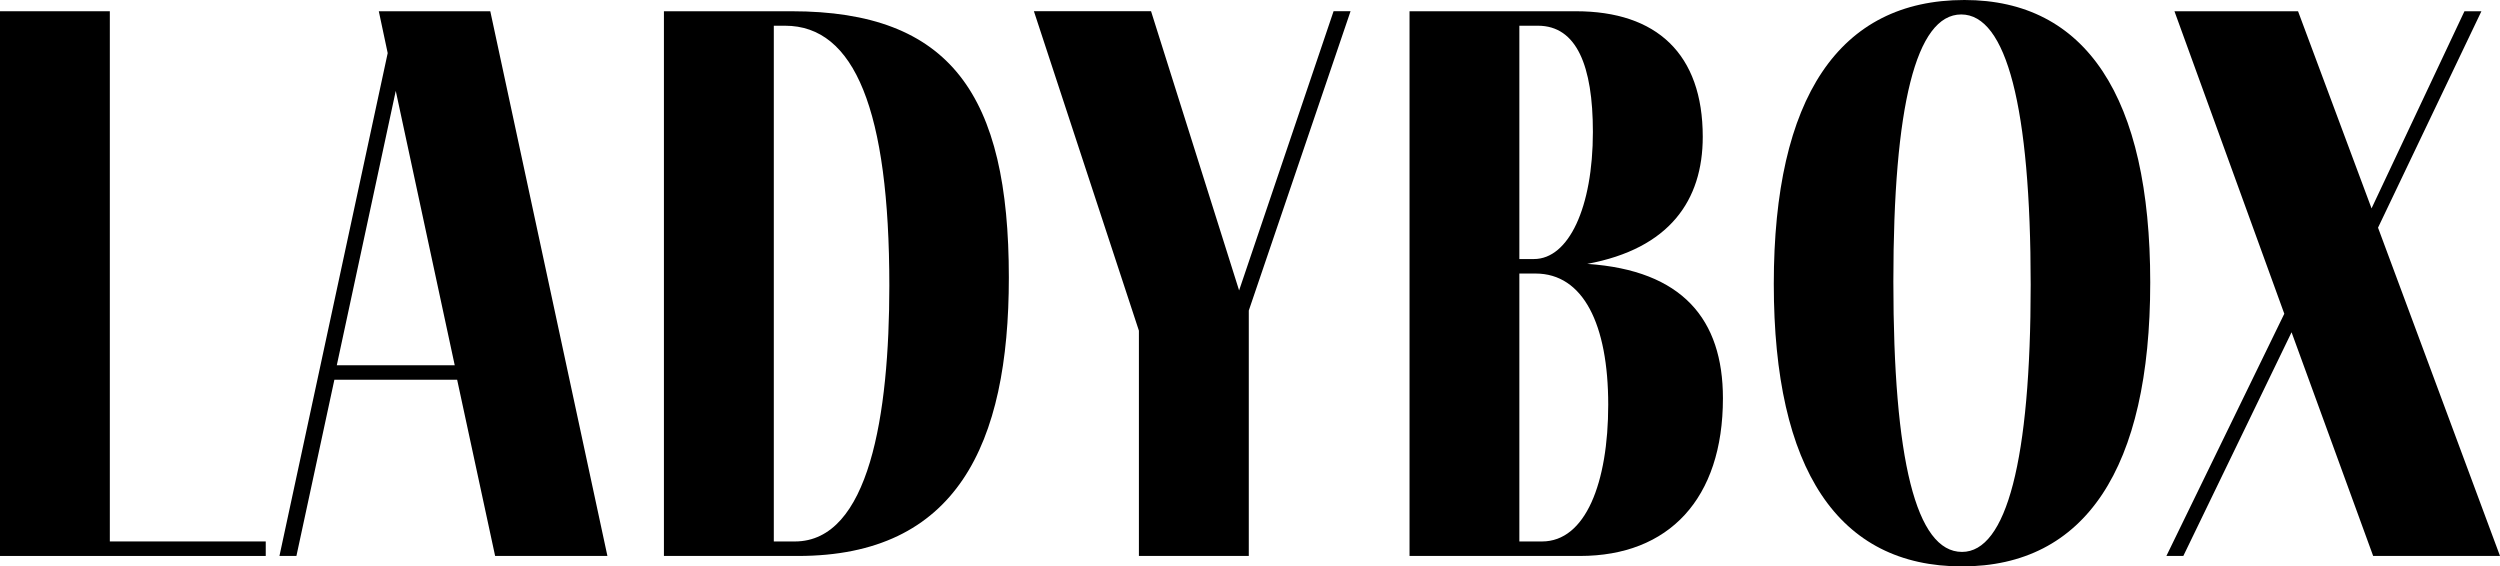
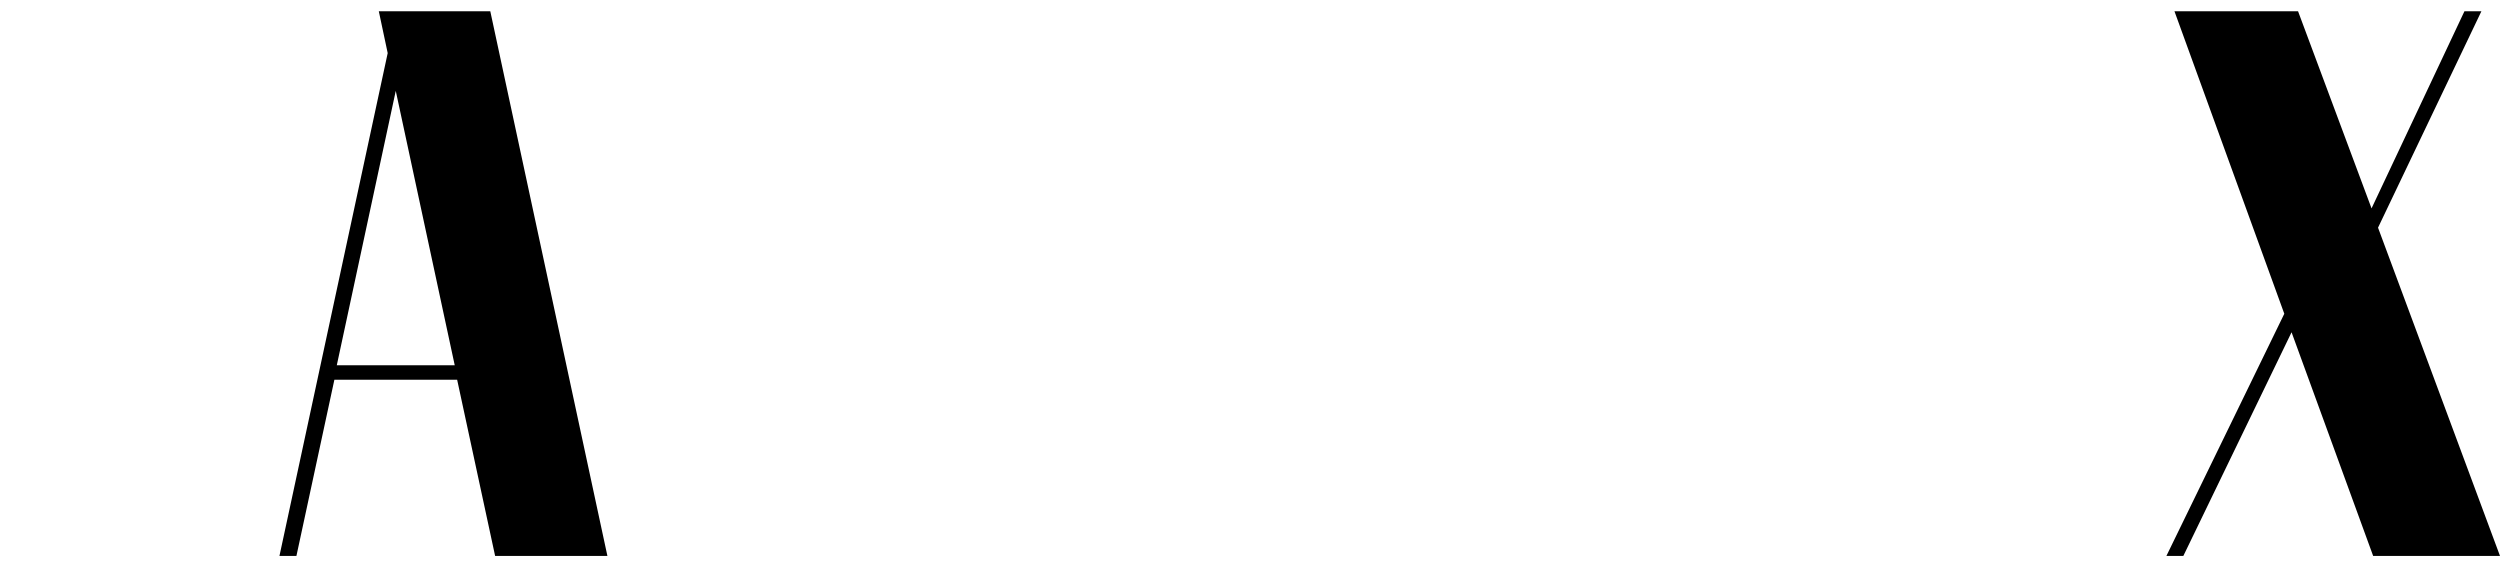
<svg xmlns="http://www.w3.org/2000/svg" width="128" height="29" viewBox="0 0 128 29" fill="none">
-   <path d="M13.606 28.465H0V0.576H5.623V27.722H13.606V28.465Z" fill="black" />
  <path d="M23.282 18.701L20.263 4.653L17.244 18.701H23.282ZM23.406 19.444H17.12L15.177 28.463H14.308L19.85 2.719L19.395 0.577H25.103L31.099 28.463H25.35L23.406 19.444Z" fill="black" />
-   <path d="M40.694 27.723C44.499 27.723 45.534 21.254 45.534 14.623C45.534 5.643 43.754 1.317 40.198 1.317H39.619V27.723H40.694ZM40.528 0.576C48.677 0.576 51.653 4.861 51.653 14.211C51.653 22.779 48.966 28.465 40.86 28.465H33.993V0.576H40.528Z" fill="black" />
-   <path d="M63.938 15.9V28.464H58.312V16.931L52.936 0.575H58.934L63.442 14.87L68.279 0.575H69.148L63.938 15.9Z" fill="black" />
-   <path d="M82.341 20.72C82.341 16.601 81.06 14.005 78.62 14.005H77.791V27.723H78.95C81.183 27.723 82.341 24.716 82.341 20.72ZM77.791 13.263H78.537C80.314 13.263 81.556 10.627 81.556 6.754C81.556 3.378 80.728 1.317 78.743 1.317H77.791V13.263ZM88.214 20.391C88.214 25.541 85.444 28.465 80.894 28.465H72.168V0.576H80.687C84.822 0.576 87.181 2.759 87.181 7.003C87.181 10.256 85.484 12.729 81.266 13.511C86.146 13.84 88.214 16.353 88.214 20.391Z" fill="black" />
-   <path d="M96.94 14.417C96.94 23.522 98.098 28.258 100.455 28.258C102.729 28.258 103.971 23.562 103.971 14.583C103.971 5.478 102.729 0.74 100.415 0.74C98.098 0.74 96.94 5.438 96.94 14.417ZM110.092 14.458C110.092 24.016 106.741 29 100.455 29C94.127 29 90.818 24.056 90.818 14.54C90.818 4.984 94.17 0 100.579 0C106.783 0 110.092 4.944 110.092 14.458Z" fill="black" />
  <path d="M121.506 28.465L117.328 17.012L111.786 28.465H110.919L116.956 16.064L111.332 0.576H117.66L121.423 10.669L126.18 0.576H127.048L121.755 11.657L128 28.465H121.506Z" fill="black" />
</svg>